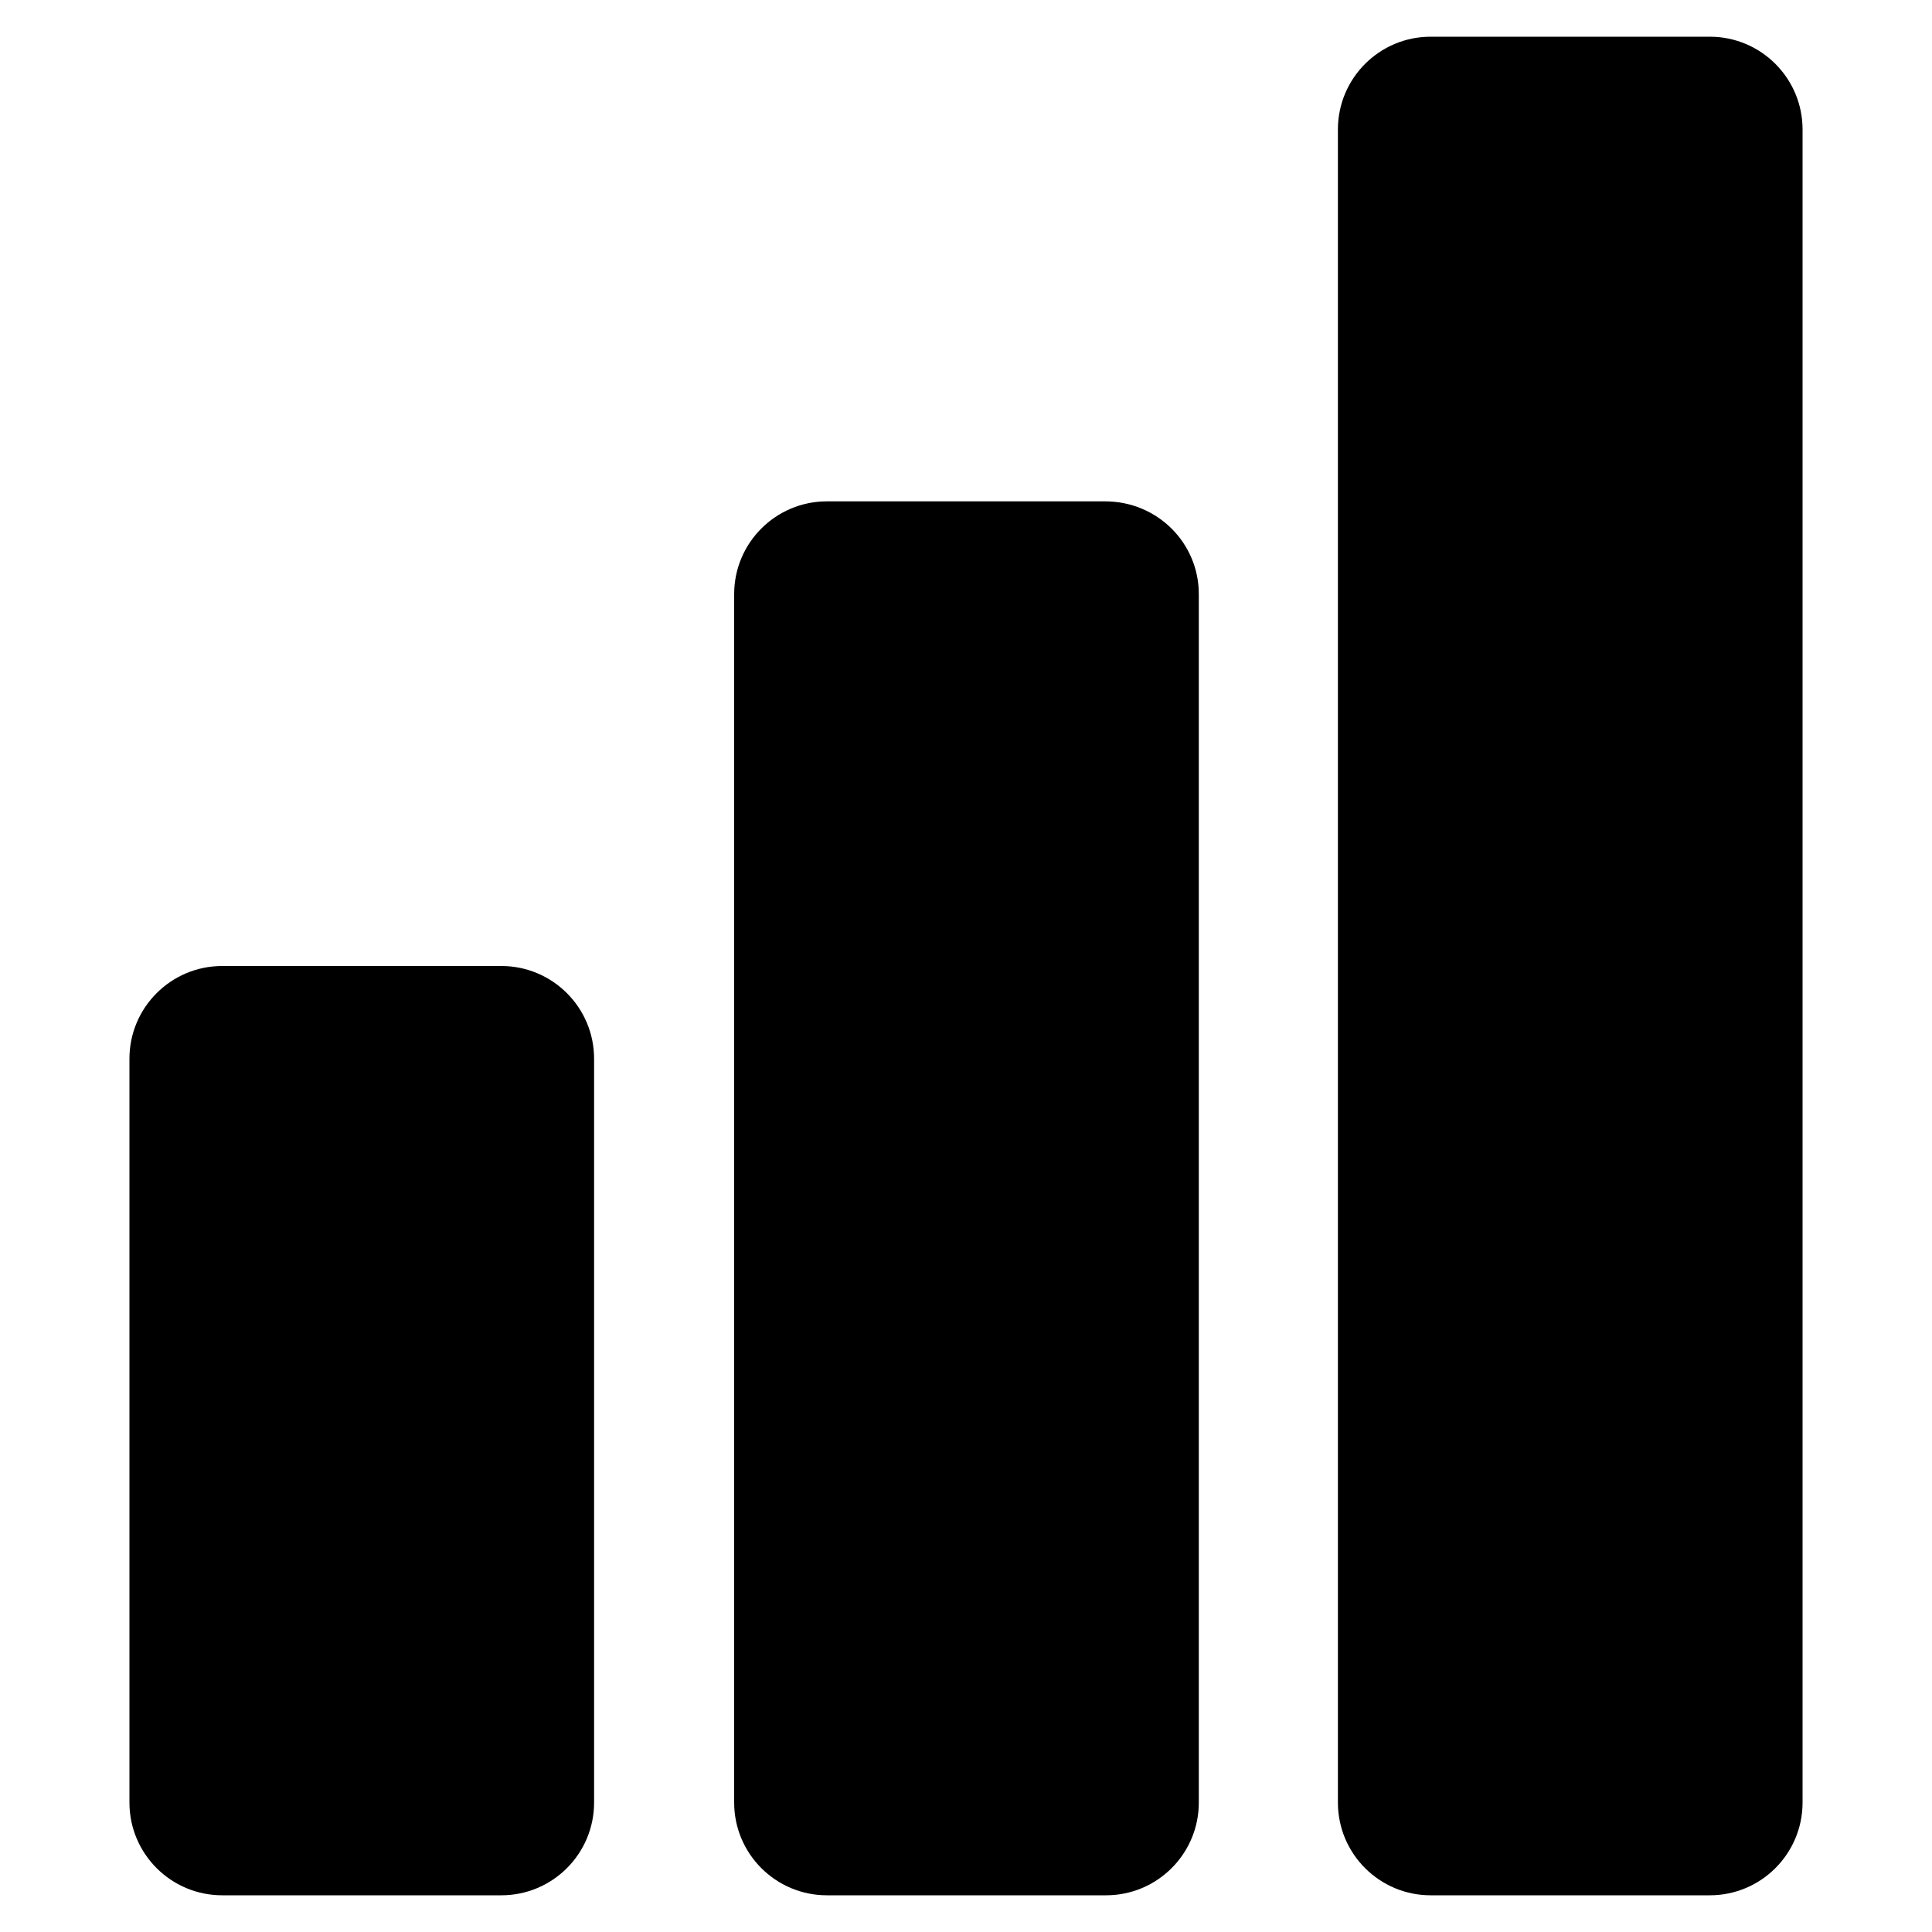
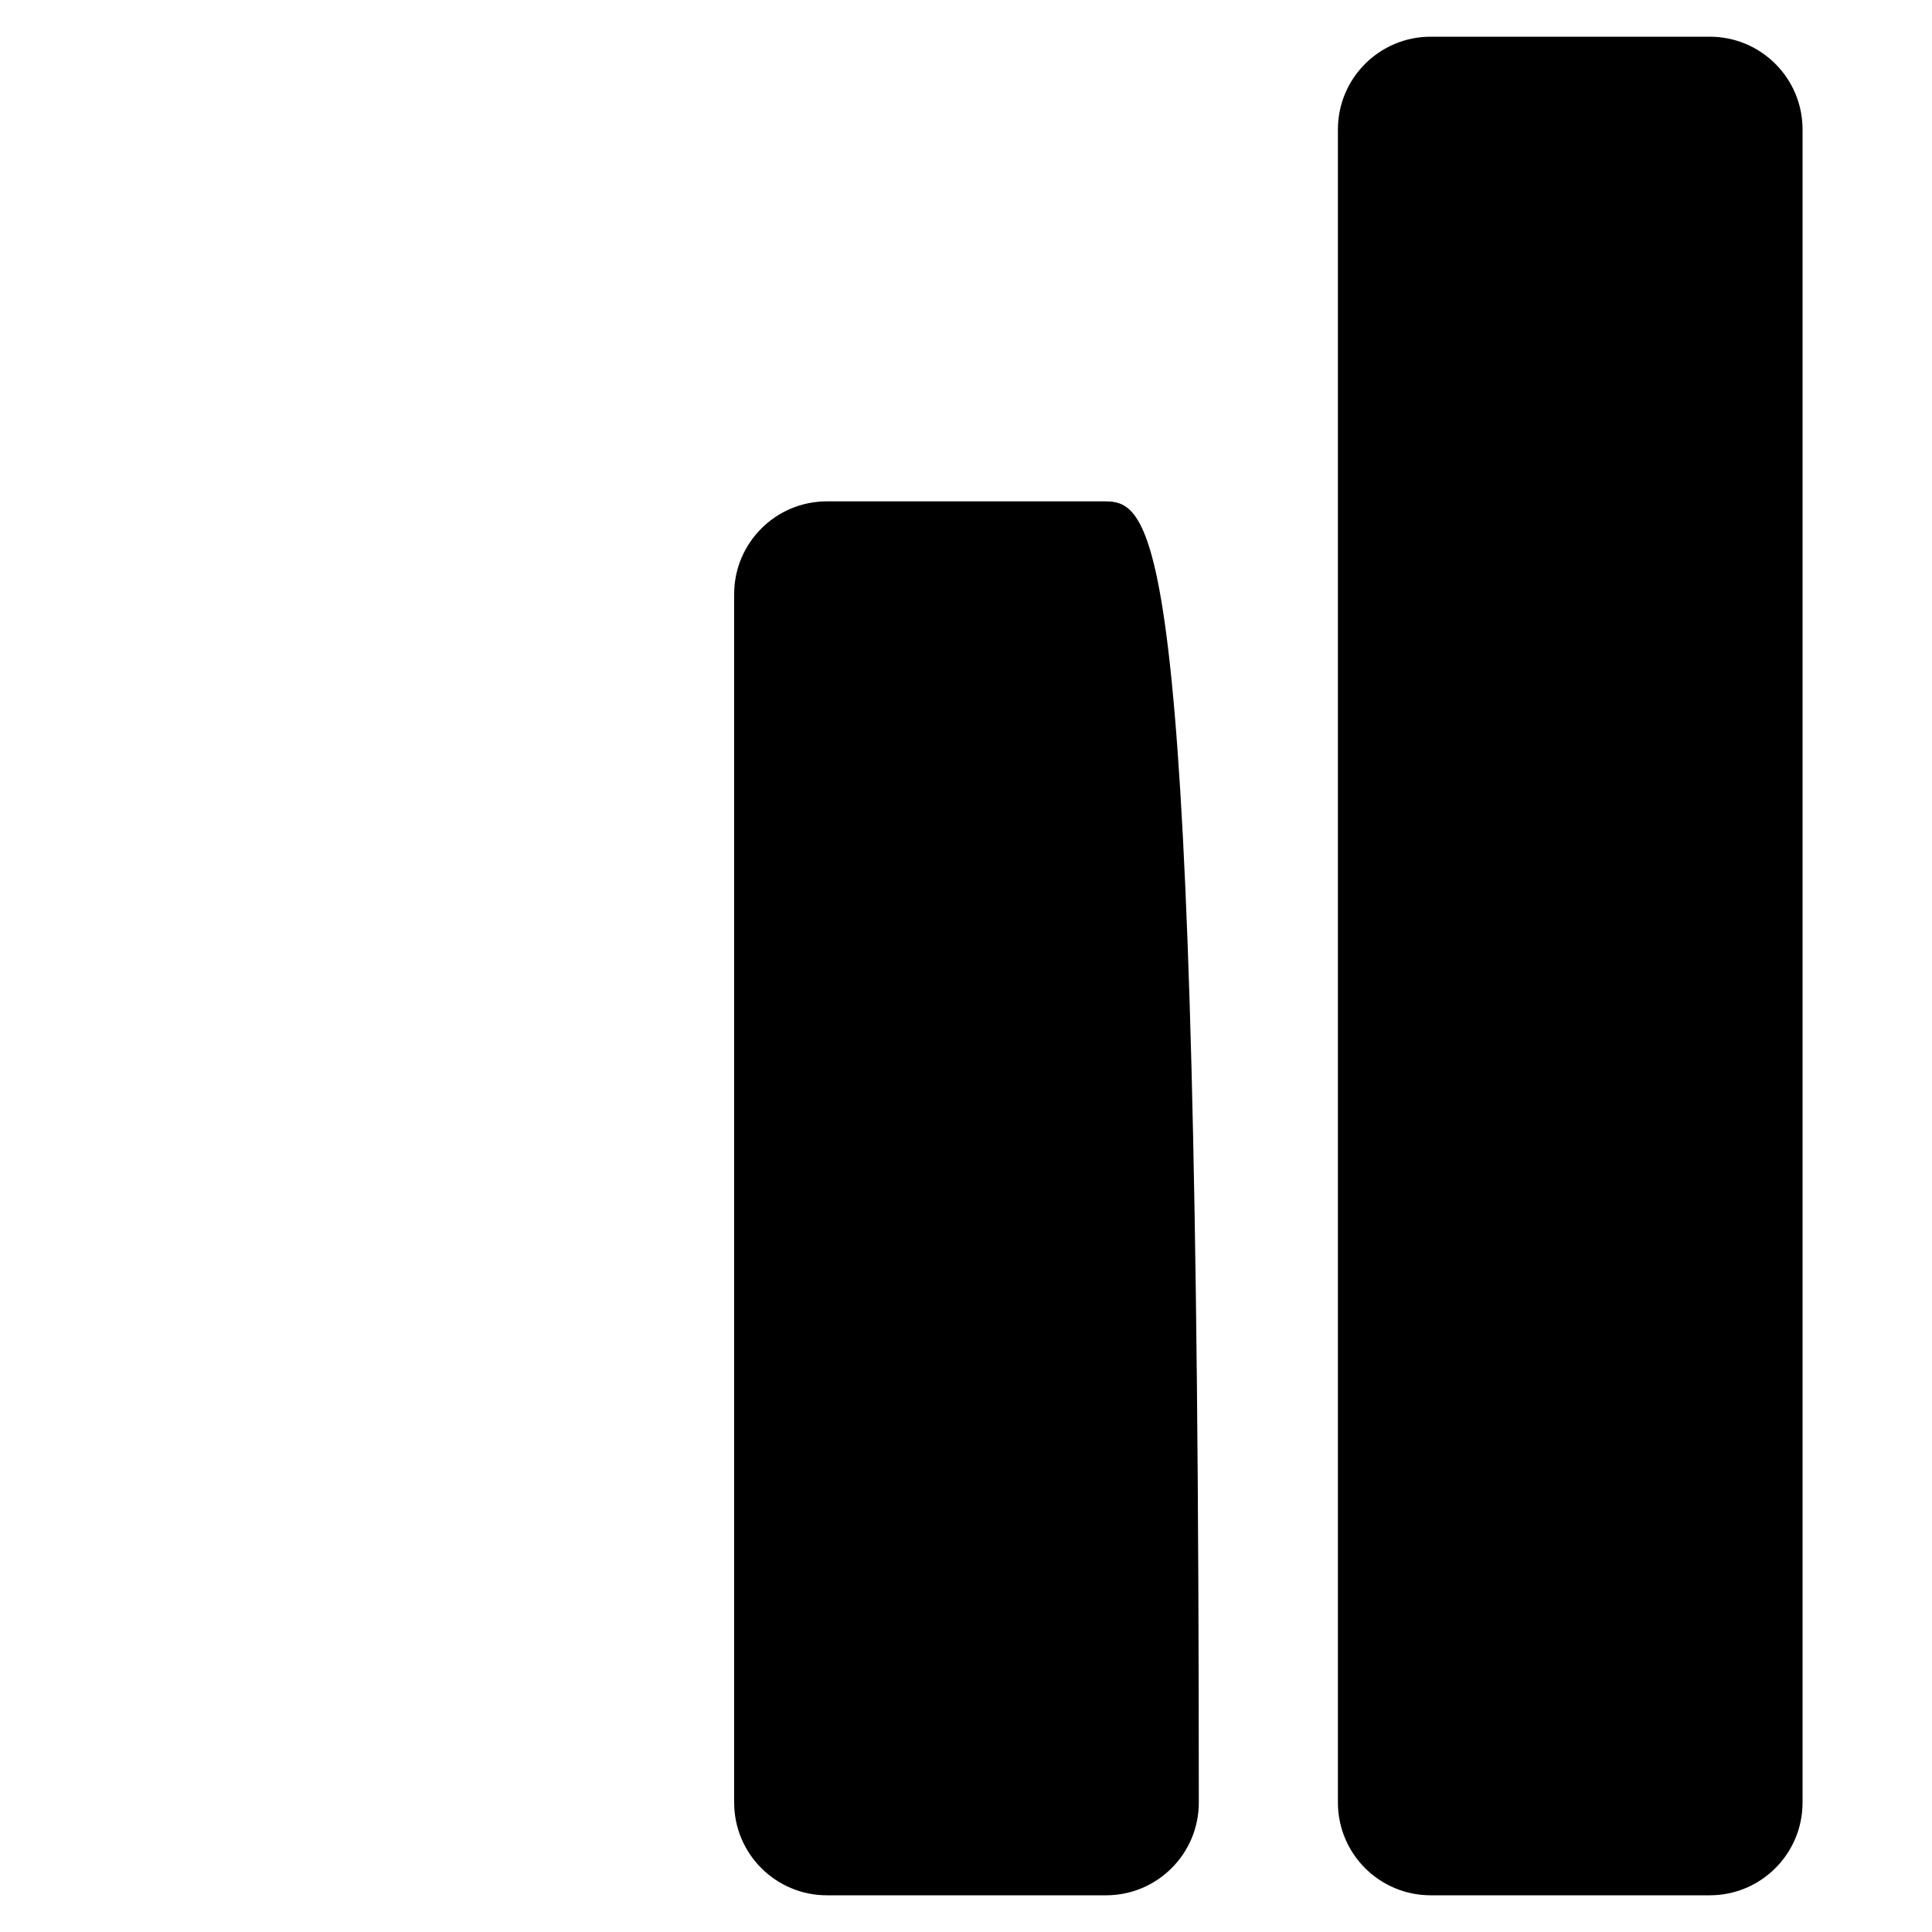
<svg xmlns="http://www.w3.org/2000/svg" version="1.1" id="Layer_1" x="0px" y="0px" viewBox="0 0 200 200" style="enable-background:new 0 0 200 200;" xml:space="preserve">
  <g id="Bar-chart-up">
-     <path d="M114.4,51.9H85.6c-5.3,0-9.6,4.3-9.6,9.6v125.1c0,5.3,4.3,9.6,9.6,9.6h28.9c5.3,0,9.6-4.3,9.6-9.6V61.5   C124.1,56.2,119.8,51.9,114.4,51.9z" />
-     <path d="M51.9,100H23c-5.3,0-9.6,4.3-9.6,9.6v77c0,5.3,4.3,9.6,9.6,9.6h28.9c5.3,0,9.6-4.3,9.6-9.6v-77   C61.5,104.3,57.2,100,51.9,100z" />
+     <path d="M114.4,51.9H85.6c-5.3,0-9.6,4.3-9.6,9.6v125.1c0,5.3,4.3,9.6,9.6,9.6h28.9c5.3,0,9.6-4.3,9.6-9.6C124.1,56.2,119.8,51.9,114.4,51.9z" />
    <path d="M177,3.8h-28.9c-5.3,0-9.6,4.3-9.6,9.6v173.2c0,5.3,4.3,9.6,9.6,9.6H177c5.3,0,9.6-4.3,9.6-9.6V13.4   C186.6,8.1,182.3,3.8,177,3.8z" />
  </g>
</svg>